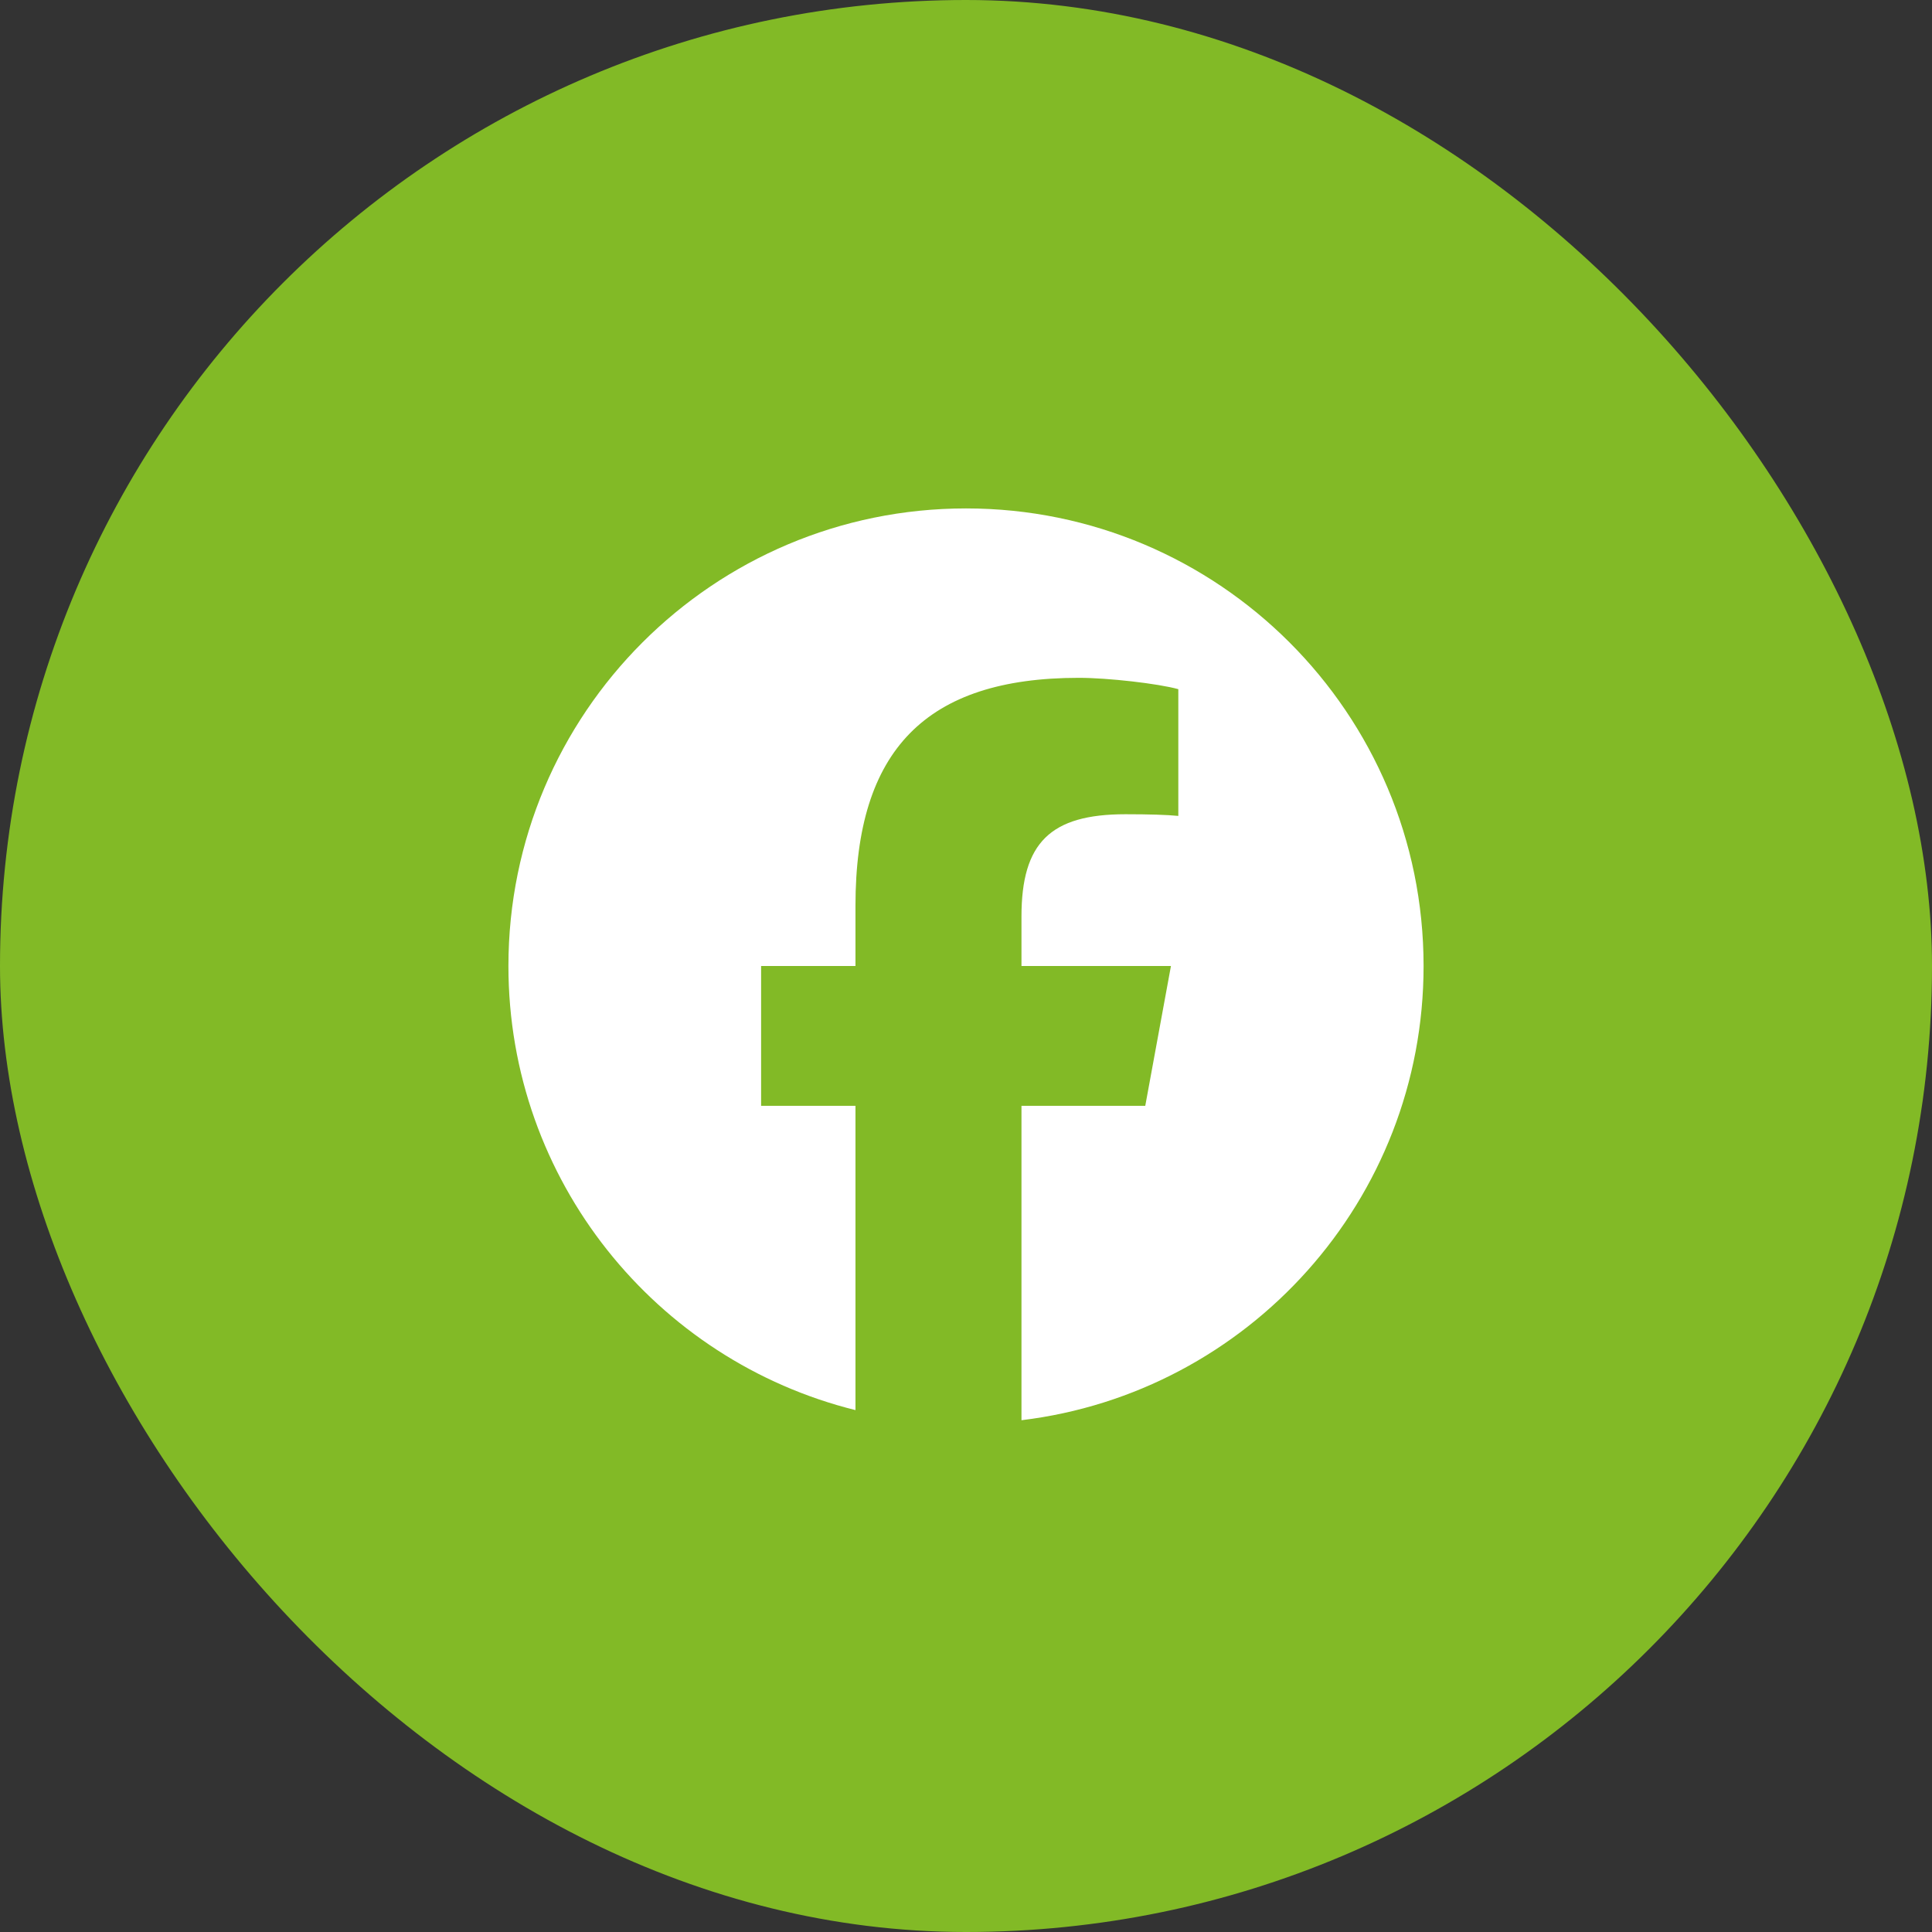
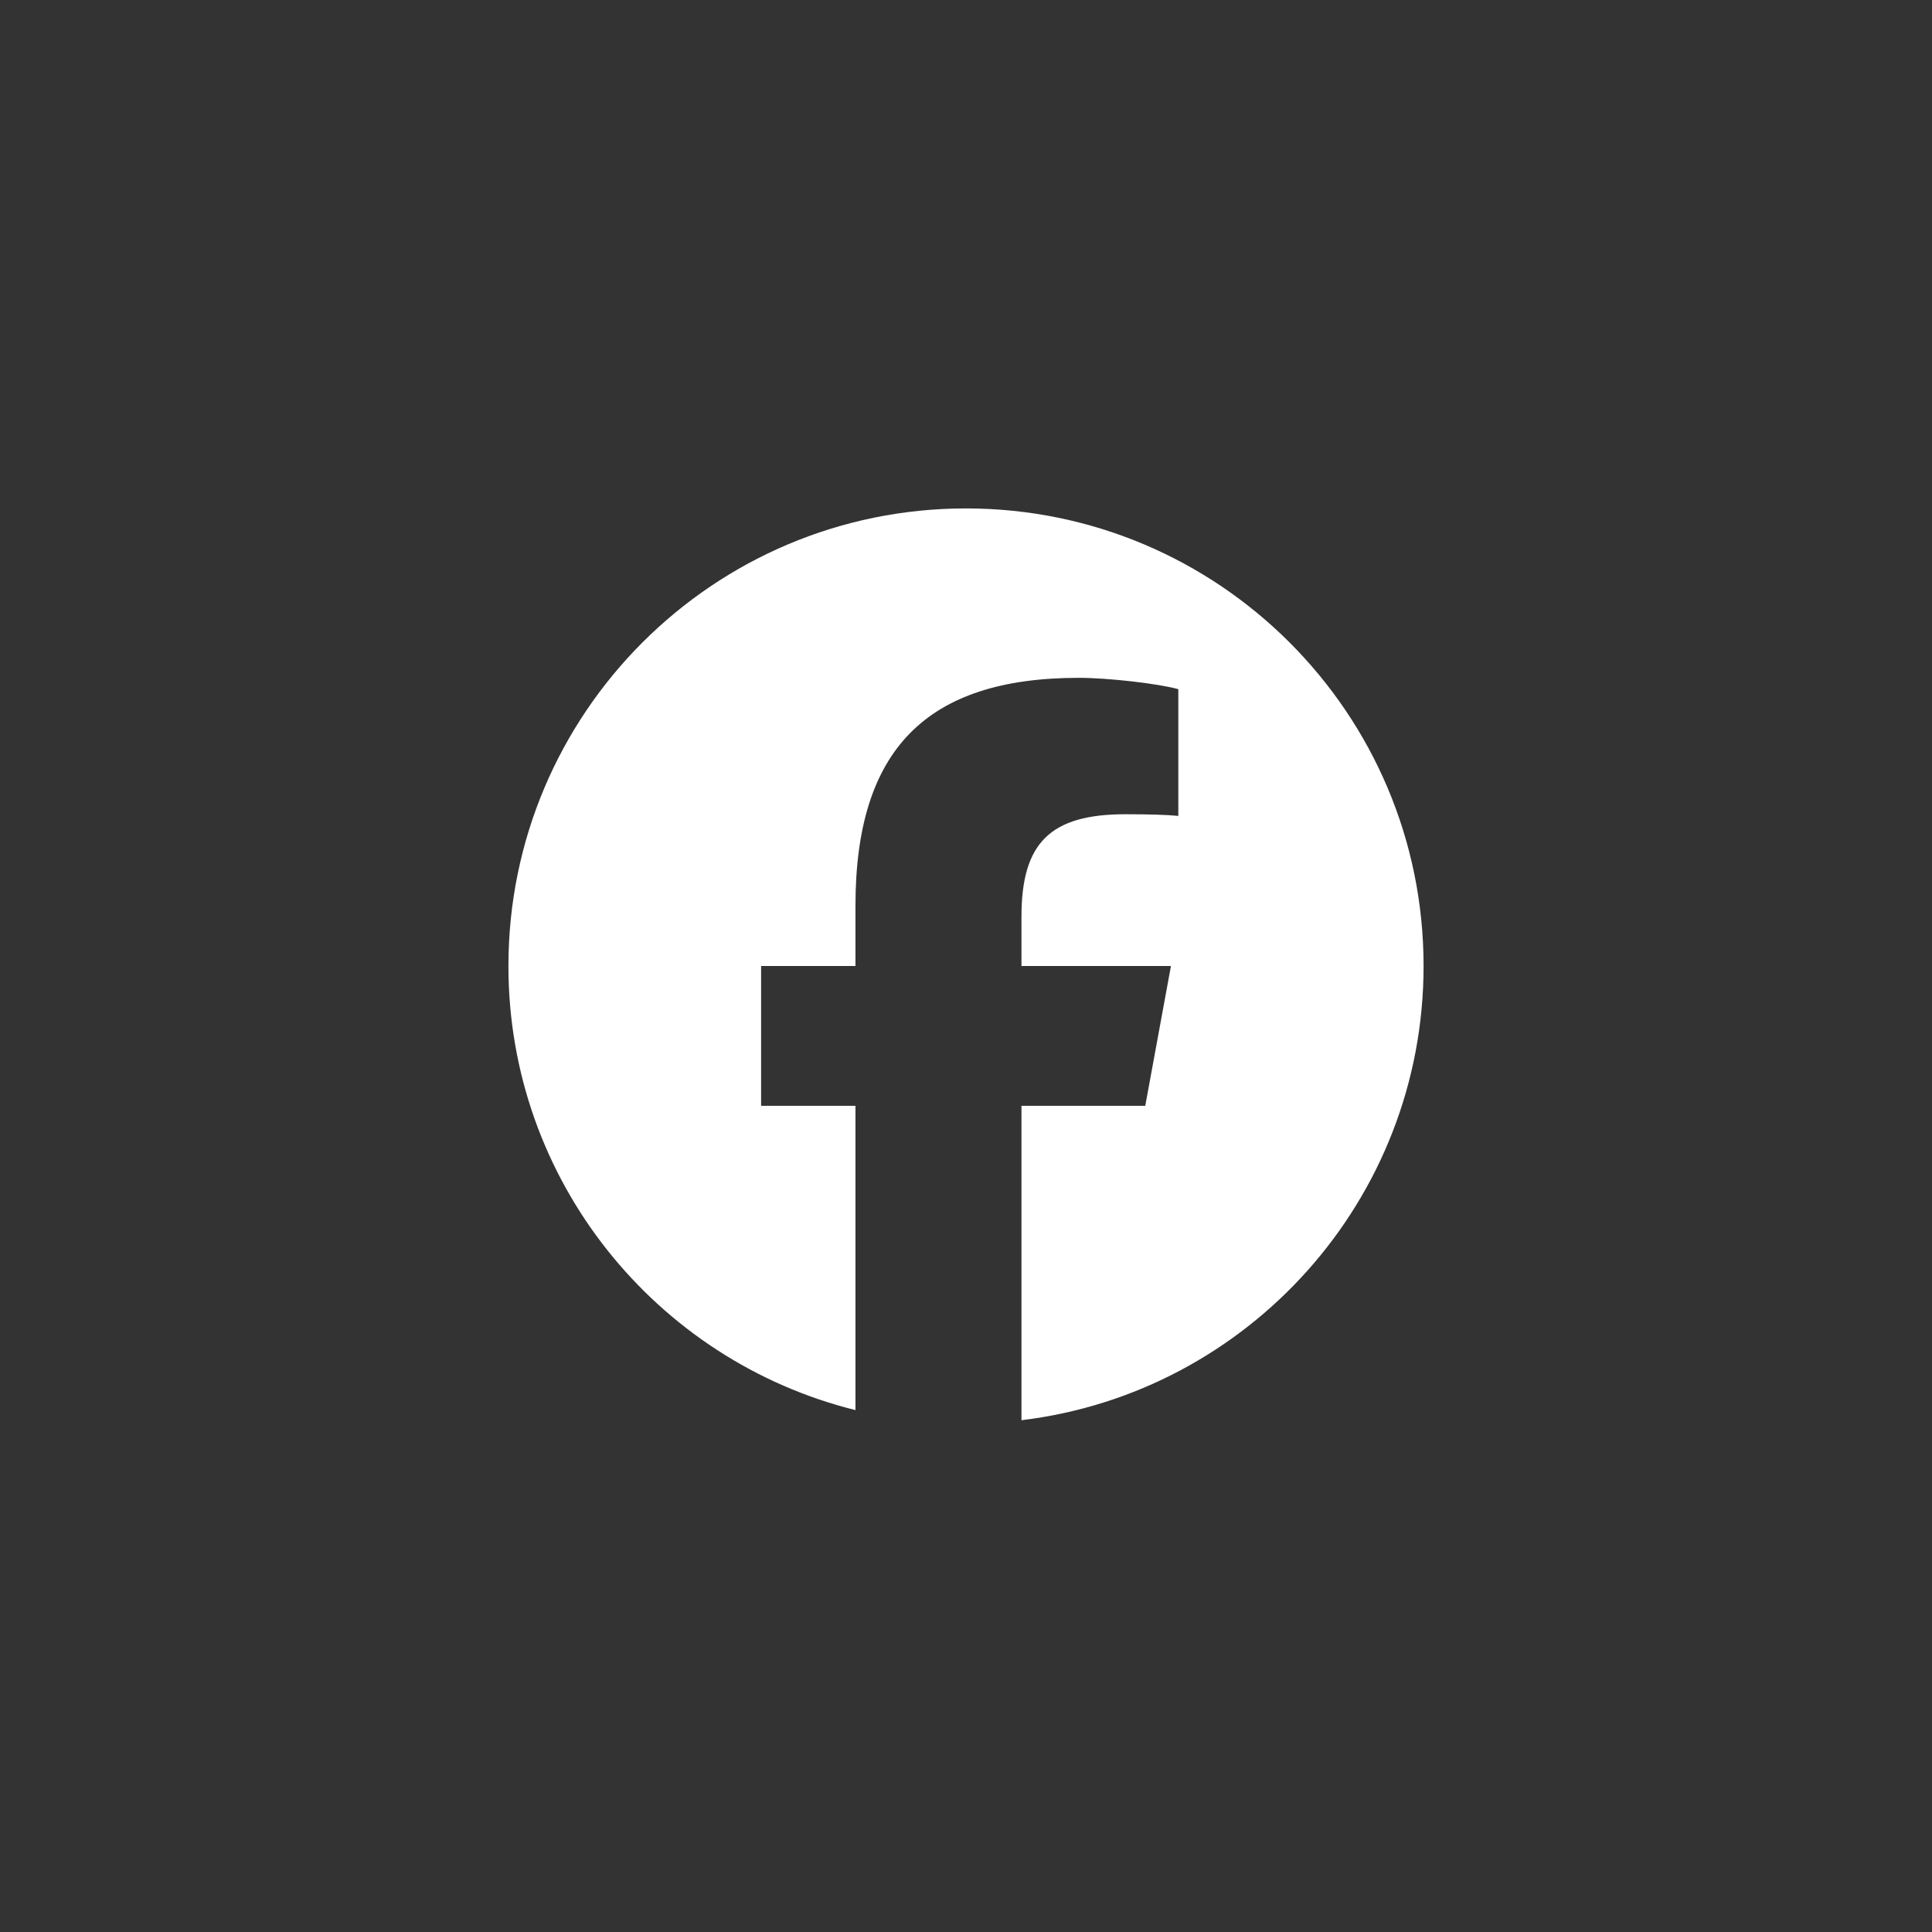
<svg xmlns="http://www.w3.org/2000/svg" width="38" height="38" viewBox="0 0 38 38" fill="none">
  <rect x="0" y="0" width="38" height="38" fill="#333333" stroke="none" />
-   <rect width="38" height="38" rx="19" fill="#82BA26" />
  <g clip-path="url(#clip0_12_259)">
    <path d="M19 10C14.03 10 10 14.03 10 19C10 23.221 12.906 26.762 16.826 27.735V21.75H14.97V19H16.826V17.815C16.826 14.752 18.212 13.332 21.22 13.332C21.79 13.332 22.774 13.444 23.176 13.555V16.048C22.964 16.026 22.595 16.015 22.137 16.015C20.661 16.015 20.091 16.574 20.091 18.027V19H23.031L22.526 21.75H20.091V27.934C24.547 27.396 28 23.602 28 19C28 14.03 23.971 10 19 10Z" fill="white" />
  </g>
  <defs>
    <clipPath id="clip0_12_259">
      <rect width="18" height="18" fill="white" transform="translate(10 10)" />
    </clipPath>
  </defs>
</svg>